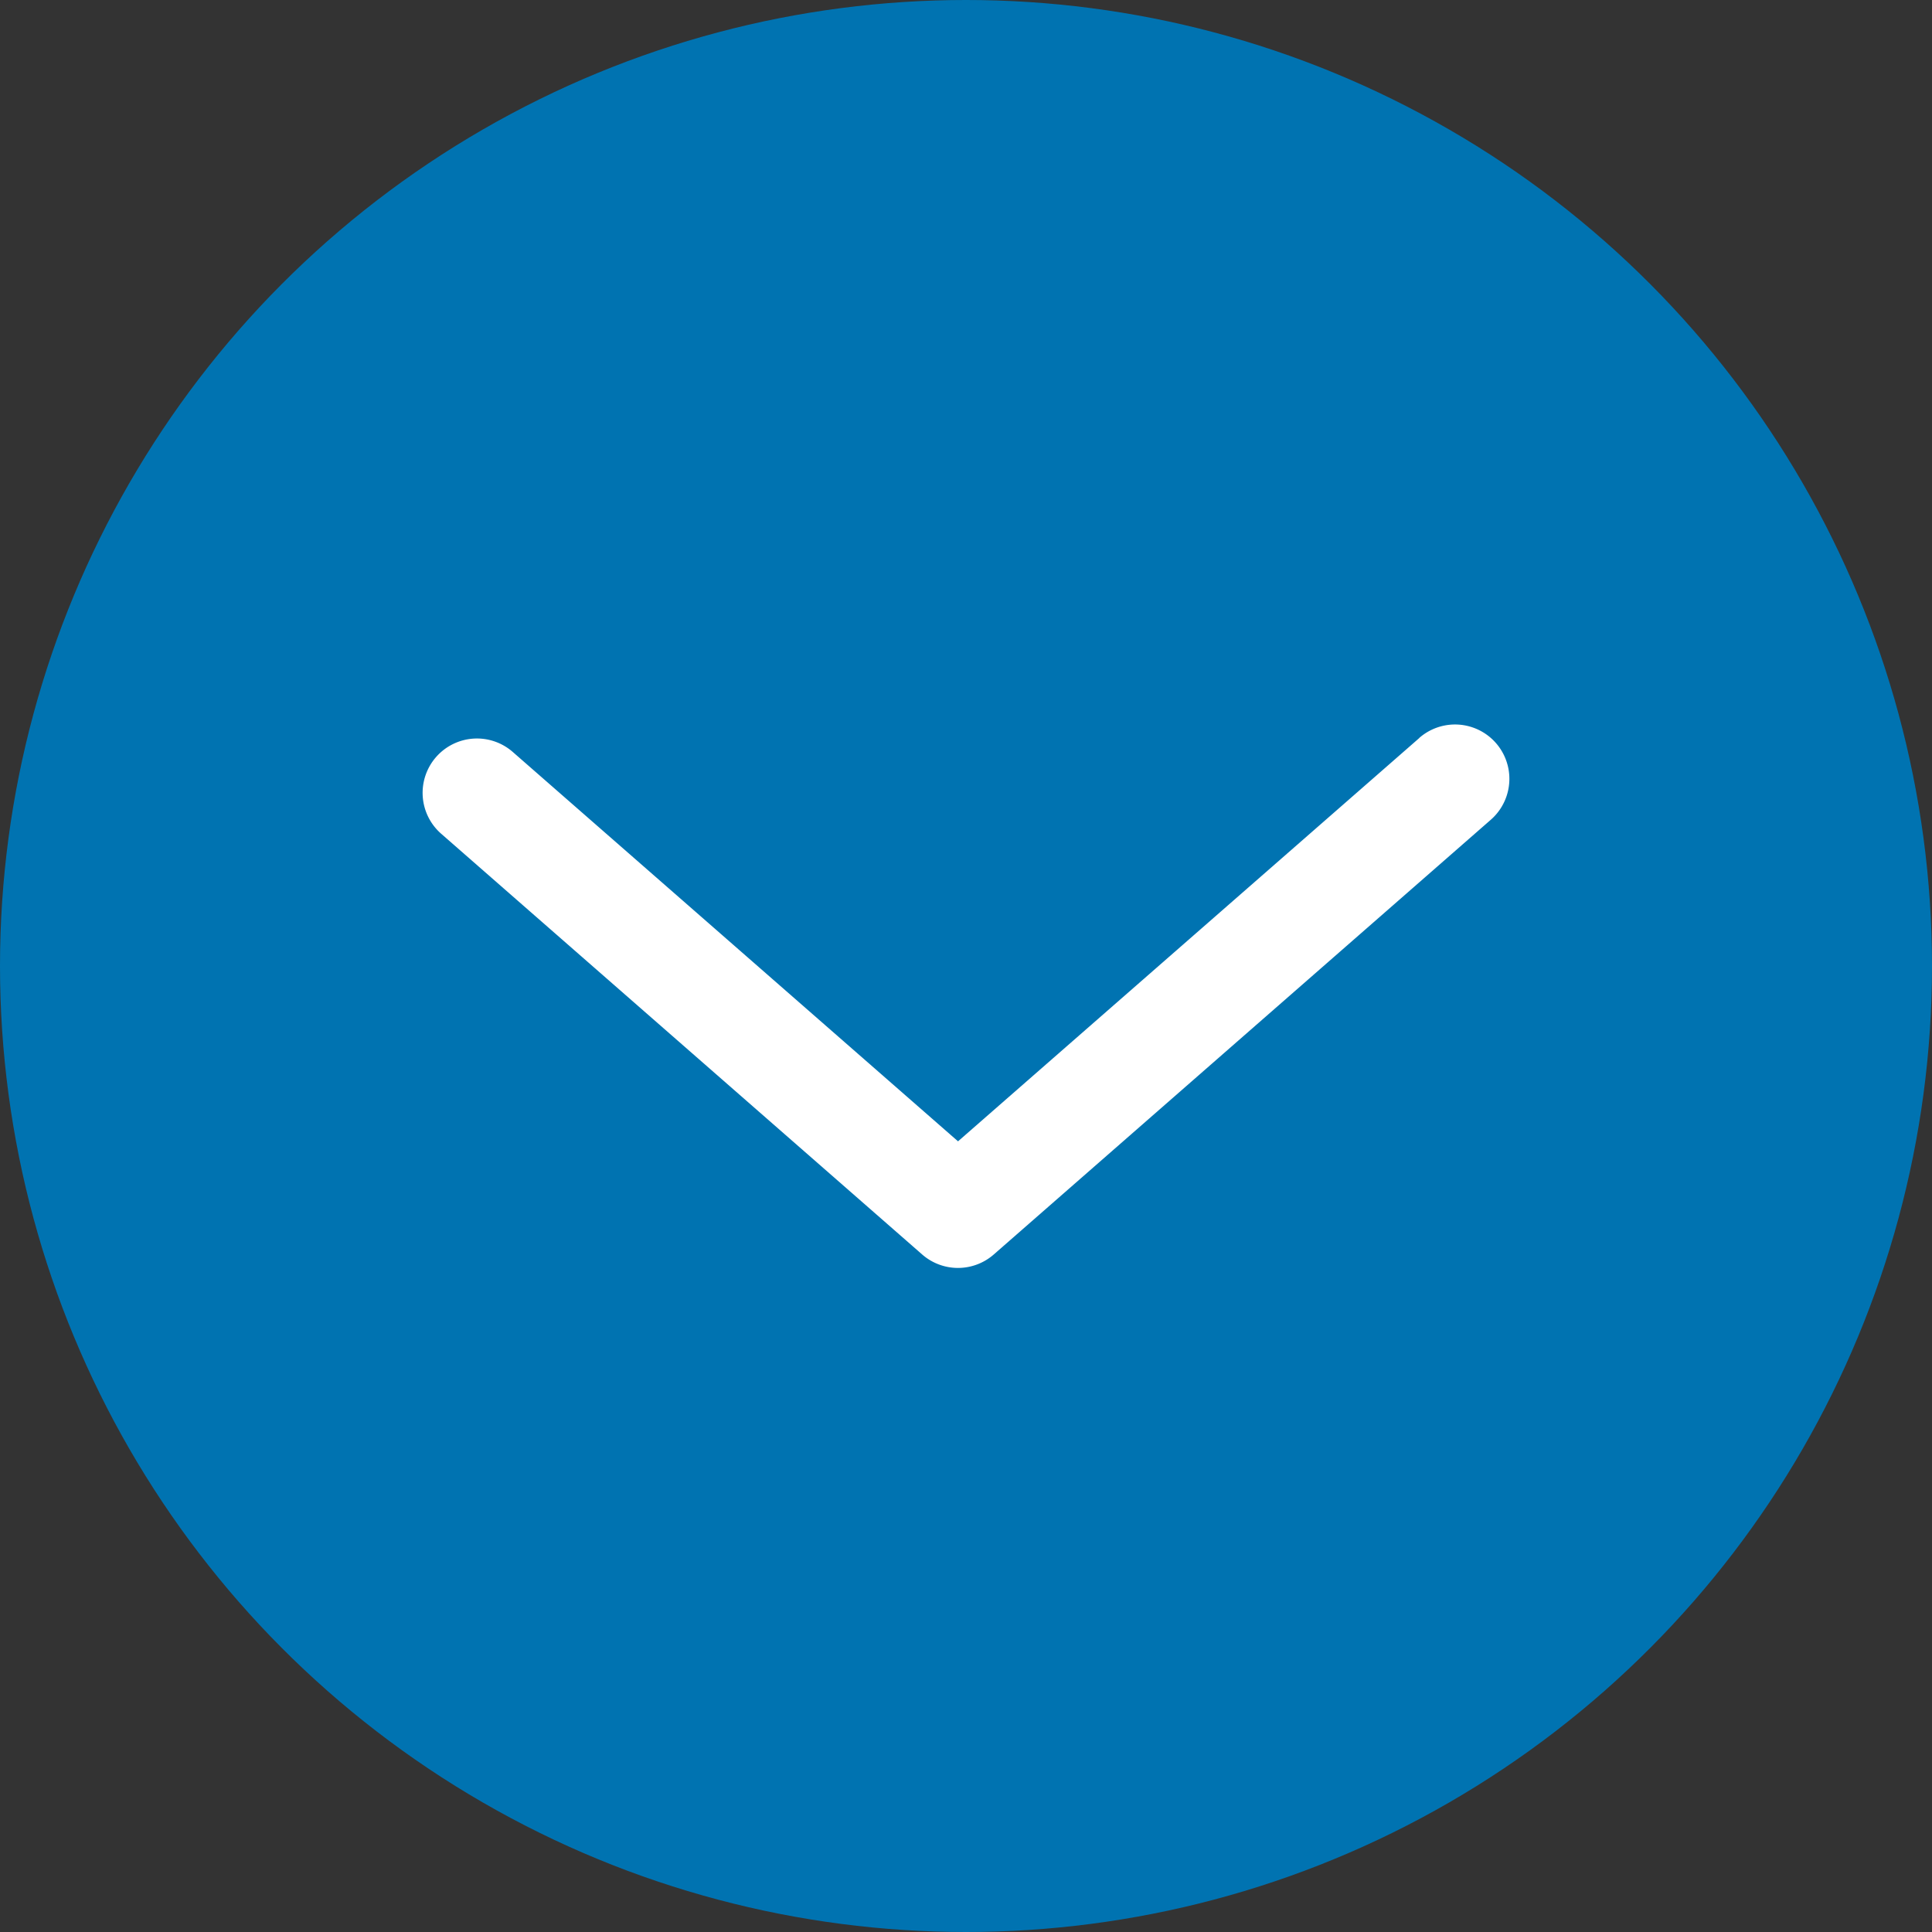
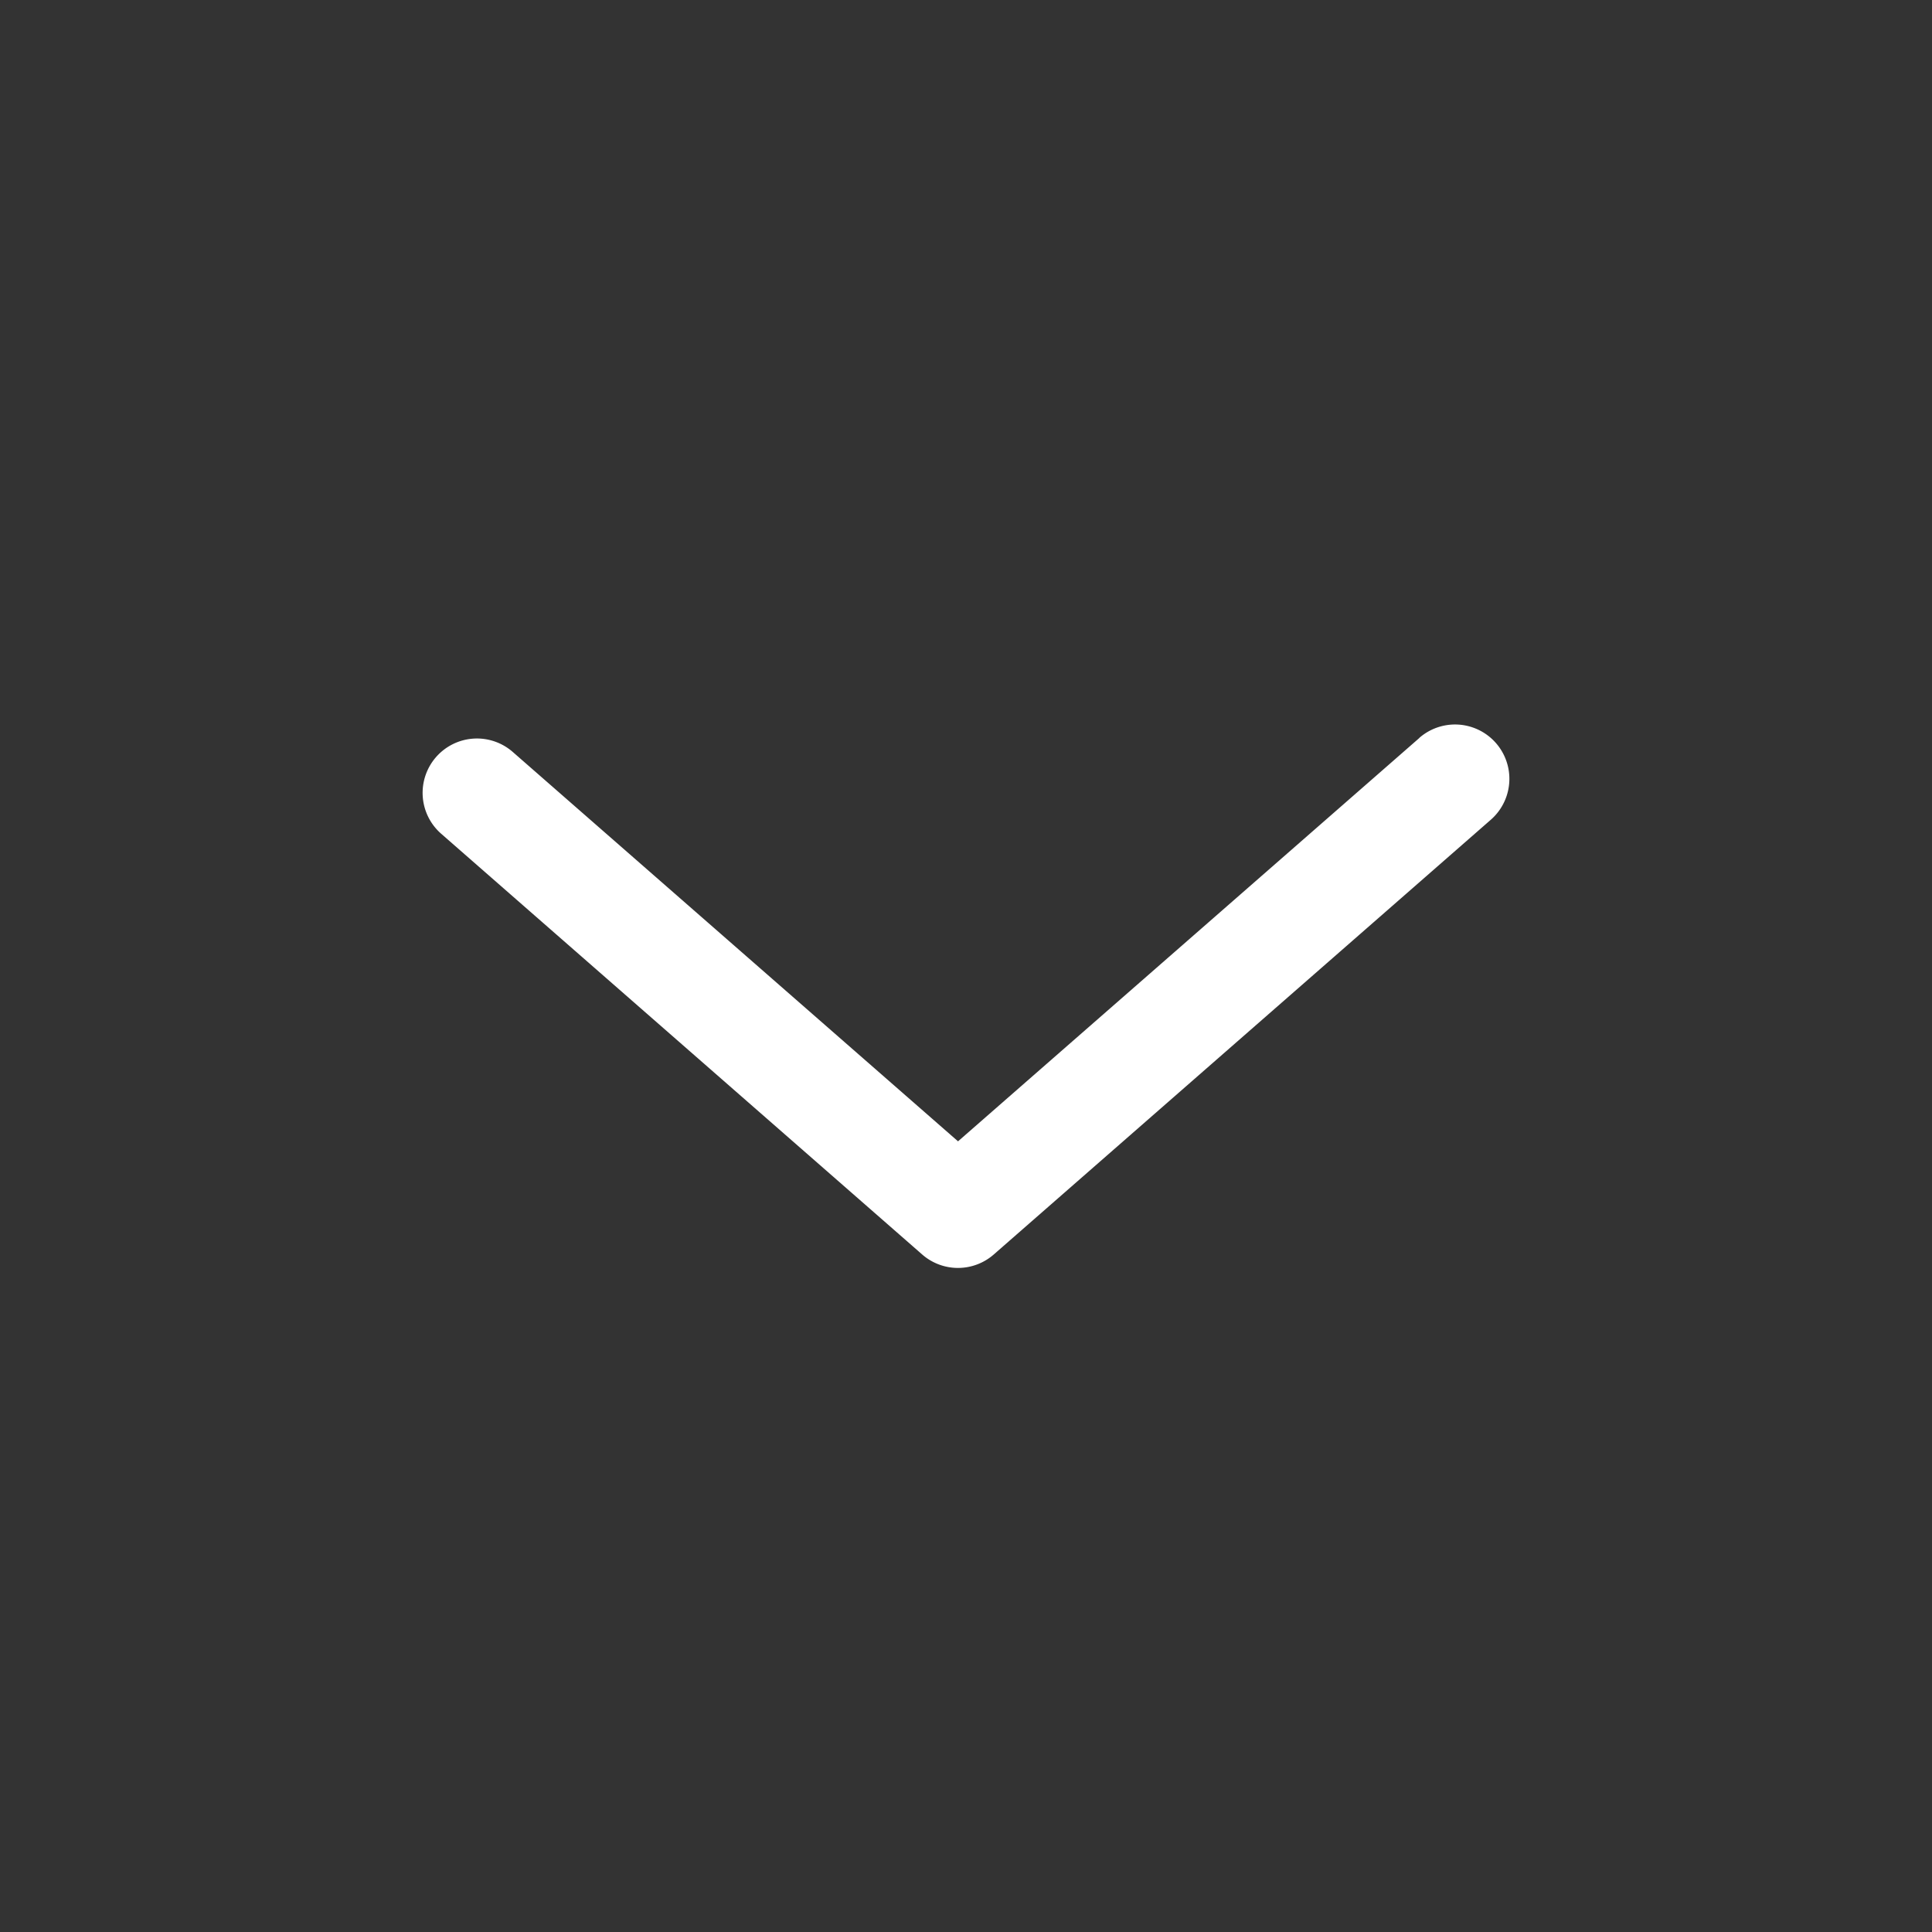
<svg xmlns="http://www.w3.org/2000/svg" width="24" height="24" viewBox="0 0 16 16">
  <rect x="0" y="0" width="16" height="16" fill="#333333" stroke="none" />
  <g fill="none" fill-rule="evenodd">
-     <circle cx="8" cy="8" r="8" fill="#0073b1" />
-     <path fill="#FFF" fill-rule="nonzero" d="M11.754 6.111a.45.45 0 0 1 .592.678l-4.116 3.6a.45.45 0 0 1-.593 0L3.654 6.905a.45.45 0 0 1 .592-.678l3.688 3.225 3.82-3.34z" />
+     <path fill="#FFF" fill-rule="nonzero" d="M11.754 6.111a.45.45 0 0 1 .592.678l-4.116 3.6a.45.45 0 0 1-.593 0L3.654 6.905a.45.45 0 0 1 .592-.678l3.688 3.225 3.82-3.34" />
  </g>
</svg>